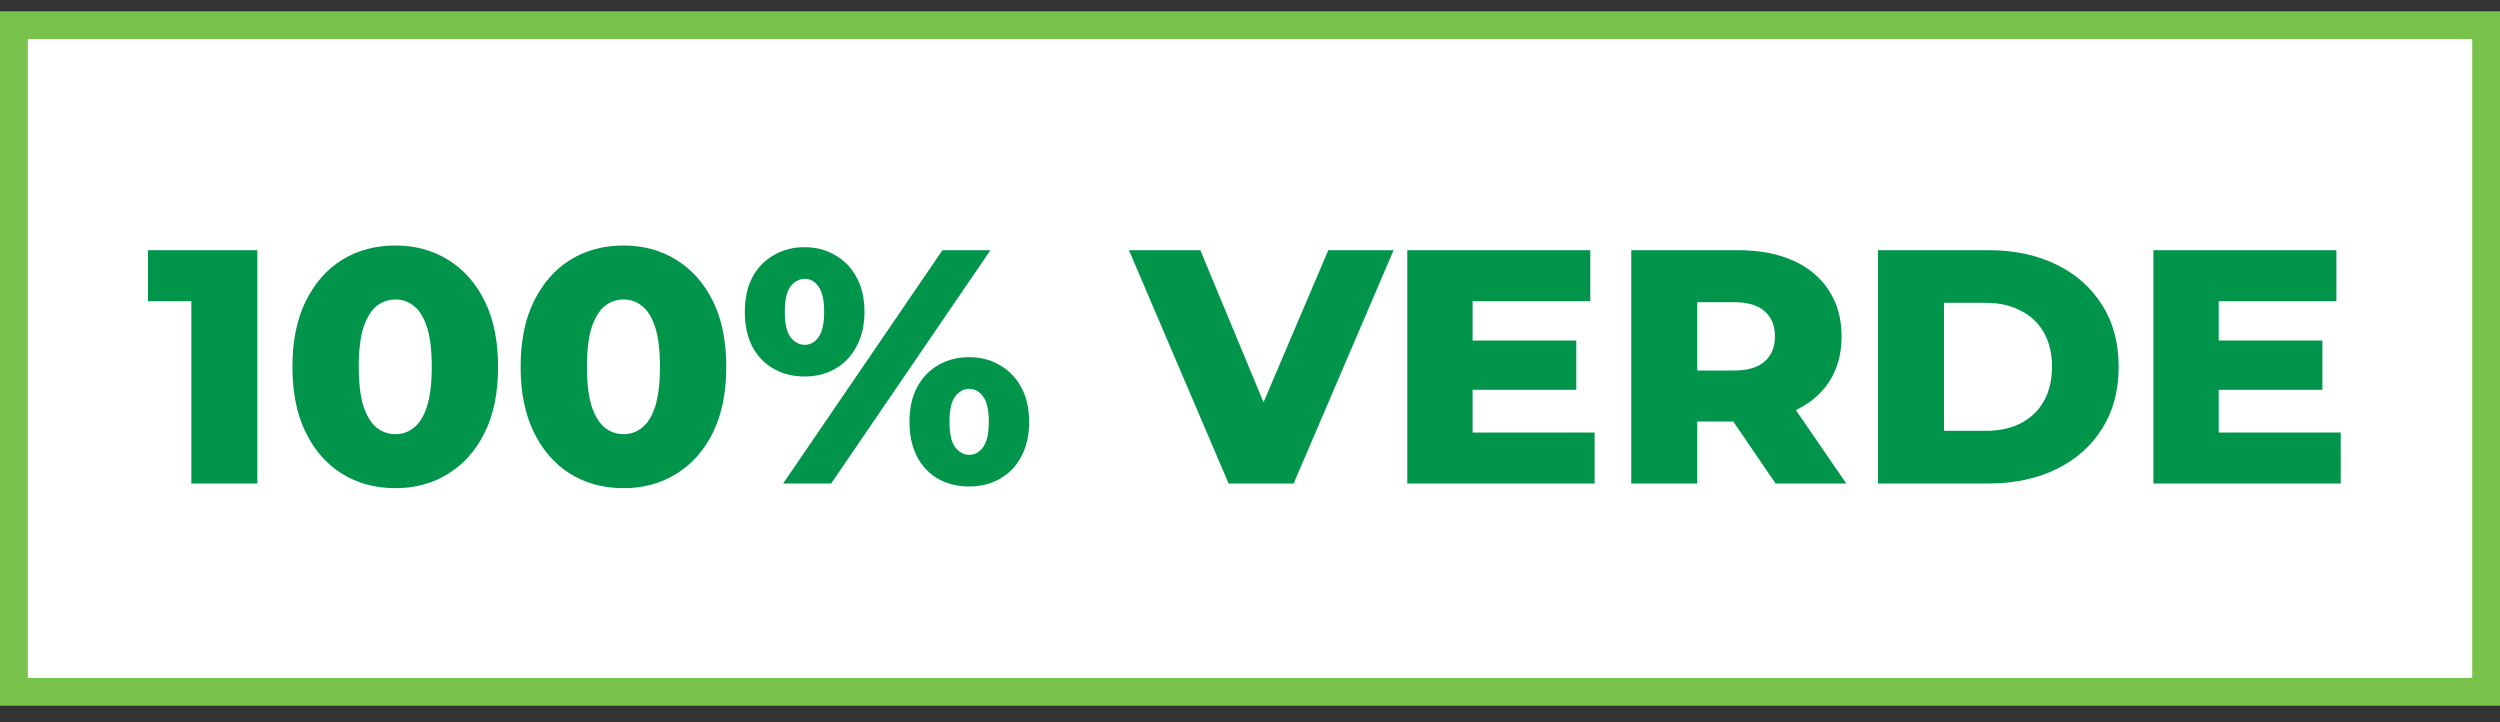
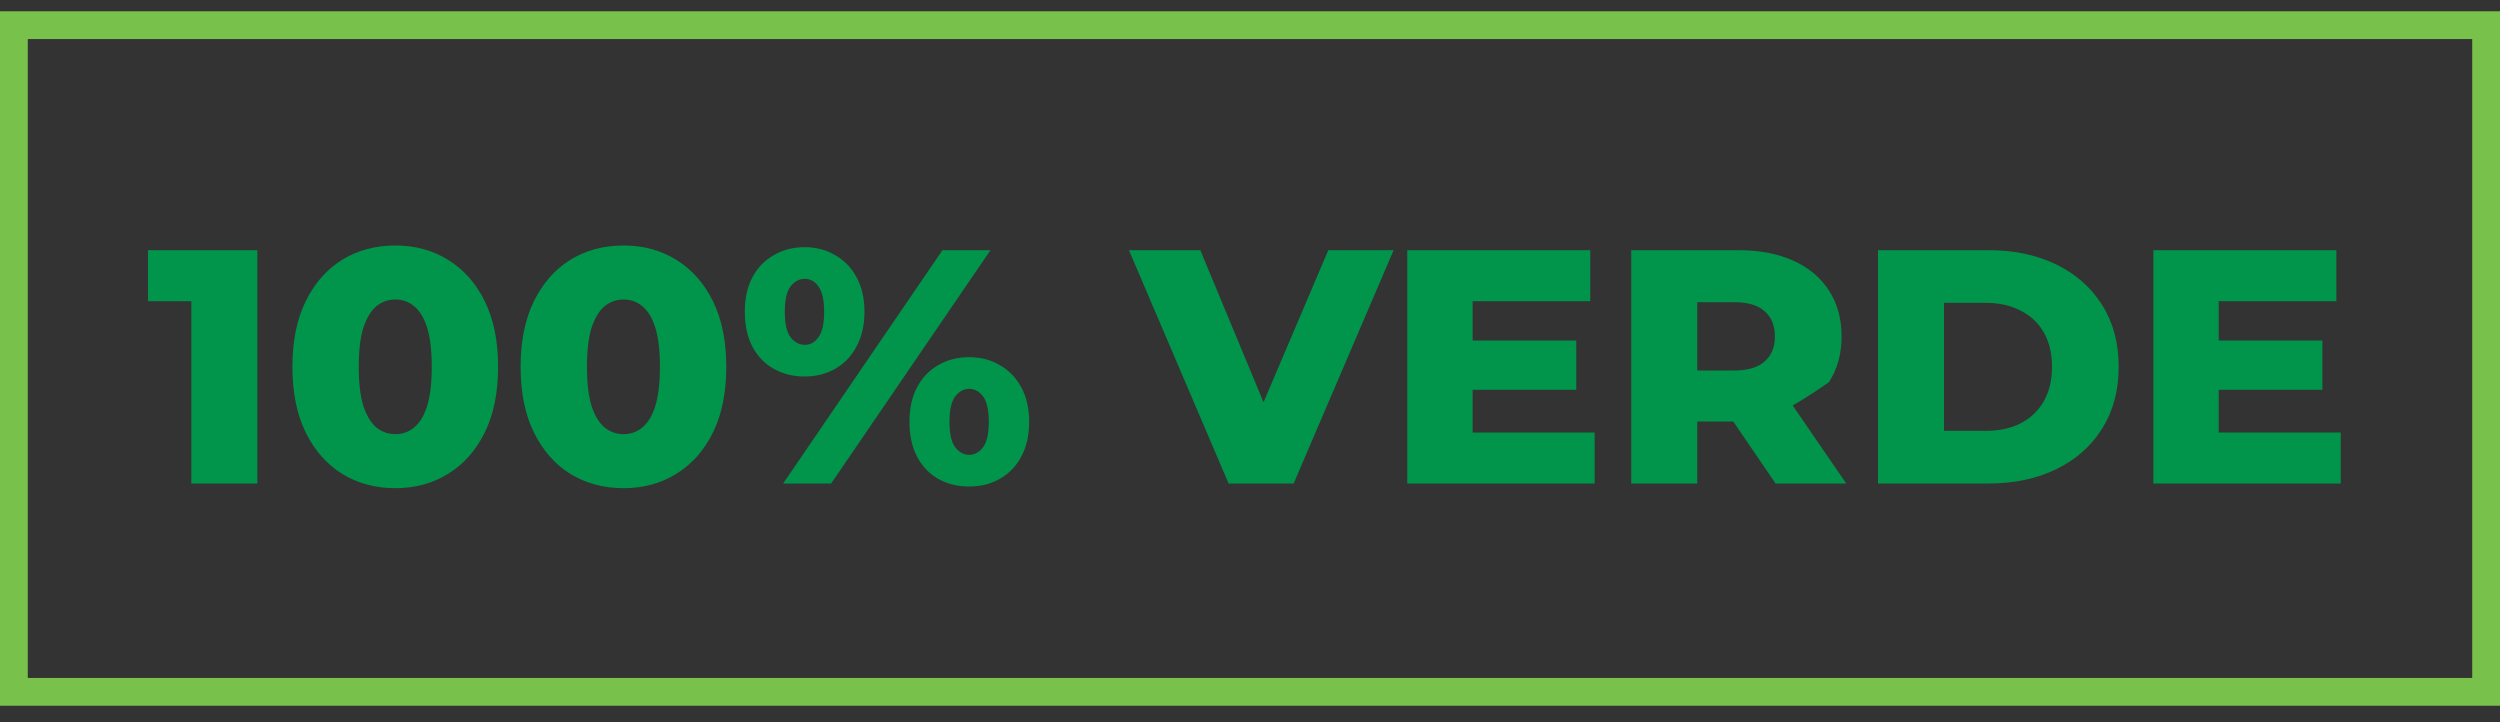
<svg xmlns="http://www.w3.org/2000/svg" width="90" height="26" viewBox="0 0 90 26" fill="none">
  <rect x="0" y="0" width="90" height="26" fill="#333333" stroke="none" />
-   <rect x="0.5" y="0.906" width="89" height="24" fill="white" />
  <rect x="0.5" y="0.906" width="89" height="24" stroke="#78C14B" />
-   <path d="M6.888 17.406V9.858L7.908 10.842H5.328V9.006H9.264V17.406H6.888ZM14.235 17.574C13.515 17.574 12.875 17.402 12.315 17.058C11.763 16.714 11.327 16.218 11.007 15.57C10.687 14.922 10.527 14.134 10.527 13.206C10.527 12.278 10.687 11.49 11.007 10.842C11.327 10.194 11.763 9.698 12.315 9.354C12.875 9.01 13.515 8.838 14.235 8.838C14.947 8.838 15.579 9.01 16.131 9.354C16.691 9.698 17.131 10.194 17.451 10.842C17.771 11.49 17.931 12.278 17.931 13.206C17.931 14.134 17.771 14.922 17.451 15.57C17.131 16.218 16.691 16.714 16.131 17.058C15.579 17.402 14.947 17.574 14.235 17.574ZM14.235 15.63C14.491 15.63 14.715 15.55 14.907 15.39C15.107 15.23 15.263 14.974 15.375 14.622C15.487 14.262 15.543 13.79 15.543 13.206C15.543 12.614 15.487 12.142 15.375 11.79C15.263 11.438 15.107 11.182 14.907 11.022C14.715 10.862 14.491 10.782 14.235 10.782C13.979 10.782 13.751 10.862 13.551 11.022C13.359 11.182 13.203 11.438 13.083 11.79C12.971 12.142 12.915 12.614 12.915 13.206C12.915 13.79 12.971 14.262 13.083 14.622C13.203 14.974 13.359 15.23 13.551 15.39C13.751 15.55 13.979 15.63 14.235 15.63ZM22.45 17.574C21.73 17.574 21.09 17.402 20.53 17.058C19.978 16.714 19.542 16.218 19.222 15.57C18.902 14.922 18.742 14.134 18.742 13.206C18.742 12.278 18.902 11.49 19.222 10.842C19.542 10.194 19.978 9.698 20.53 9.354C21.09 9.01 21.73 8.838 22.45 8.838C23.162 8.838 23.794 9.01 24.346 9.354C24.906 9.698 25.346 10.194 25.666 10.842C25.986 11.49 26.146 12.278 26.146 13.206C26.146 14.134 25.986 14.922 25.666 15.57C25.346 16.218 24.906 16.714 24.346 17.058C23.794 17.402 23.162 17.574 22.45 17.574ZM22.45 15.63C22.706 15.63 22.93 15.55 23.122 15.39C23.322 15.23 23.478 14.974 23.59 14.622C23.702 14.262 23.758 13.79 23.758 13.206C23.758 12.614 23.702 12.142 23.59 11.79C23.478 11.438 23.322 11.182 23.122 11.022C22.93 10.862 22.706 10.782 22.45 10.782C22.194 10.782 21.966 10.862 21.766 11.022C21.574 11.182 21.418 11.438 21.298 11.79C21.186 12.142 21.13 12.614 21.13 13.206C21.13 13.79 21.186 14.262 21.298 14.622C21.418 14.974 21.574 15.23 21.766 15.39C21.966 15.55 22.194 15.63 22.45 15.63ZM28.193 17.406L33.929 9.006H35.657L29.921 17.406H28.193ZM28.961 13.554C28.553 13.554 28.185 13.462 27.857 13.278C27.529 13.094 27.273 12.83 27.089 12.486C26.905 12.134 26.813 11.714 26.813 11.226C26.813 10.738 26.905 10.322 27.089 9.978C27.273 9.634 27.529 9.37 27.857 9.186C28.185 8.994 28.553 8.898 28.961 8.898C29.377 8.898 29.745 8.994 30.065 9.186C30.393 9.37 30.649 9.634 30.833 9.978C31.025 10.322 31.121 10.738 31.121 11.226C31.121 11.706 31.025 12.122 30.833 12.474C30.649 12.826 30.393 13.094 30.065 13.278C29.745 13.462 29.377 13.554 28.961 13.554ZM28.973 12.414C29.173 12.414 29.337 12.322 29.465 12.138C29.601 11.954 29.669 11.65 29.669 11.226C29.669 10.802 29.601 10.498 29.465 10.314C29.337 10.13 29.173 10.038 28.973 10.038C28.773 10.038 28.601 10.13 28.457 10.314C28.321 10.498 28.253 10.802 28.253 11.226C28.253 11.65 28.321 11.954 28.457 12.138C28.601 12.322 28.773 12.414 28.973 12.414ZM34.889 17.514C34.473 17.514 34.101 17.422 33.773 17.238C33.453 17.054 33.201 16.79 33.017 16.446C32.833 16.094 32.741 15.674 32.741 15.186C32.741 14.698 32.833 14.282 33.017 13.938C33.201 13.594 33.453 13.33 33.773 13.146C34.101 12.954 34.473 12.858 34.889 12.858C35.305 12.858 35.673 12.954 35.993 13.146C36.321 13.33 36.577 13.594 36.761 13.938C36.953 14.282 37.049 14.698 37.049 15.186C37.049 15.674 36.953 16.094 36.761 16.446C36.577 16.79 36.321 17.054 35.993 17.238C35.673 17.422 35.305 17.514 34.889 17.514ZM34.889 16.374C35.089 16.374 35.257 16.282 35.393 16.098C35.529 15.914 35.597 15.61 35.597 15.186C35.597 14.762 35.529 14.458 35.393 14.274C35.257 14.09 35.089 13.998 34.889 13.998C34.697 13.998 34.529 14.09 34.385 14.274C34.249 14.458 34.181 14.762 34.181 15.186C34.181 15.61 34.249 15.914 34.385 16.098C34.529 16.282 34.697 16.374 34.889 16.374ZM44.23 17.406L40.642 9.006H43.211L46.234 16.278H44.722L47.819 9.006H50.17L46.571 17.406H44.23ZM52.846 12.258H56.746V14.034H52.846V12.258ZM53.014 15.57H57.406V17.406H50.662V9.006H57.25V10.842H53.014V15.57ZM58.725 17.406V9.006H62.565C63.333 9.006 63.993 9.13 64.545 9.378C65.105 9.626 65.537 9.986 65.841 10.458C66.145 10.922 66.297 11.474 66.297 12.114C66.297 12.746 66.145 13.294 65.841 13.758C65.537 14.214 65.105 14.566 64.545 14.814C63.993 15.054 63.333 15.174 62.565 15.174H60.045L61.101 14.178V17.406H58.725ZM63.921 17.406L61.833 14.346H64.365L66.465 17.406H63.921ZM61.101 14.43L60.045 13.338H62.421C62.917 13.338 63.285 13.23 63.525 13.014C63.773 12.798 63.897 12.498 63.897 12.114C63.897 11.722 63.773 11.418 63.525 11.202C63.285 10.986 62.917 10.878 62.421 10.878H60.045L61.101 9.786V14.43ZM67.608 17.406V9.006H71.58C72.508 9.006 73.324 9.178 74.028 9.522C74.732 9.866 75.28 10.35 75.672 10.974C76.072 11.598 76.272 12.342 76.272 13.206C76.272 14.062 76.072 14.806 75.672 15.438C75.28 16.062 74.732 16.546 74.028 16.89C73.324 17.234 72.508 17.406 71.58 17.406H67.608ZM69.984 15.51H71.484C71.964 15.51 72.38 15.422 72.732 15.246C73.092 15.062 73.372 14.798 73.572 14.454C73.772 14.102 73.872 13.686 73.872 13.206C73.872 12.718 73.772 12.302 73.572 11.958C73.372 11.614 73.092 11.354 72.732 11.178C72.38 10.994 71.964 10.902 71.484 10.902H69.984V15.51ZM79.706 12.258H83.606V14.034H79.706V12.258ZM79.874 15.57H84.266V17.406H77.522V9.006H84.11V10.842H79.874V15.57Z" fill="#00954B" />
+   <path d="M6.888 17.406V9.858L7.908 10.842H5.328V9.006H9.264V17.406H6.888ZM14.235 17.574C13.515 17.574 12.875 17.402 12.315 17.058C11.763 16.714 11.327 16.218 11.007 15.57C10.687 14.922 10.527 14.134 10.527 13.206C10.527 12.278 10.687 11.49 11.007 10.842C11.327 10.194 11.763 9.698 12.315 9.354C12.875 9.01 13.515 8.838 14.235 8.838C14.947 8.838 15.579 9.01 16.131 9.354C16.691 9.698 17.131 10.194 17.451 10.842C17.771 11.49 17.931 12.278 17.931 13.206C17.931 14.134 17.771 14.922 17.451 15.57C17.131 16.218 16.691 16.714 16.131 17.058C15.579 17.402 14.947 17.574 14.235 17.574ZM14.235 15.63C14.491 15.63 14.715 15.55 14.907 15.39C15.107 15.23 15.263 14.974 15.375 14.622C15.487 14.262 15.543 13.79 15.543 13.206C15.543 12.614 15.487 12.142 15.375 11.79C15.263 11.438 15.107 11.182 14.907 11.022C14.715 10.862 14.491 10.782 14.235 10.782C13.979 10.782 13.751 10.862 13.551 11.022C13.359 11.182 13.203 11.438 13.083 11.79C12.971 12.142 12.915 12.614 12.915 13.206C12.915 13.79 12.971 14.262 13.083 14.622C13.203 14.974 13.359 15.23 13.551 15.39C13.751 15.55 13.979 15.63 14.235 15.63ZM22.45 17.574C21.73 17.574 21.09 17.402 20.53 17.058C19.978 16.714 19.542 16.218 19.222 15.57C18.902 14.922 18.742 14.134 18.742 13.206C18.742 12.278 18.902 11.49 19.222 10.842C19.542 10.194 19.978 9.698 20.53 9.354C21.09 9.01 21.73 8.838 22.45 8.838C23.162 8.838 23.794 9.01 24.346 9.354C24.906 9.698 25.346 10.194 25.666 10.842C25.986 11.49 26.146 12.278 26.146 13.206C26.146 14.134 25.986 14.922 25.666 15.57C25.346 16.218 24.906 16.714 24.346 17.058C23.794 17.402 23.162 17.574 22.45 17.574ZM22.45 15.63C22.706 15.63 22.93 15.55 23.122 15.39C23.322 15.23 23.478 14.974 23.59 14.622C23.702 14.262 23.758 13.79 23.758 13.206C23.758 12.614 23.702 12.142 23.59 11.79C23.478 11.438 23.322 11.182 23.122 11.022C22.93 10.862 22.706 10.782 22.45 10.782C22.194 10.782 21.966 10.862 21.766 11.022C21.574 11.182 21.418 11.438 21.298 11.79C21.186 12.142 21.13 12.614 21.13 13.206C21.13 13.79 21.186 14.262 21.298 14.622C21.418 14.974 21.574 15.23 21.766 15.39C21.966 15.55 22.194 15.63 22.45 15.63ZM28.193 17.406L33.929 9.006H35.657L29.921 17.406H28.193ZM28.961 13.554C28.553 13.554 28.185 13.462 27.857 13.278C27.529 13.094 27.273 12.83 27.089 12.486C26.905 12.134 26.813 11.714 26.813 11.226C26.813 10.738 26.905 10.322 27.089 9.978C27.273 9.634 27.529 9.37 27.857 9.186C28.185 8.994 28.553 8.898 28.961 8.898C29.377 8.898 29.745 8.994 30.065 9.186C30.393 9.37 30.649 9.634 30.833 9.978C31.025 10.322 31.121 10.738 31.121 11.226C31.121 11.706 31.025 12.122 30.833 12.474C30.649 12.826 30.393 13.094 30.065 13.278C29.745 13.462 29.377 13.554 28.961 13.554ZM28.973 12.414C29.173 12.414 29.337 12.322 29.465 12.138C29.601 11.954 29.669 11.65 29.669 11.226C29.669 10.802 29.601 10.498 29.465 10.314C29.337 10.13 29.173 10.038 28.973 10.038C28.773 10.038 28.601 10.13 28.457 10.314C28.321 10.498 28.253 10.802 28.253 11.226C28.253 11.65 28.321 11.954 28.457 12.138C28.601 12.322 28.773 12.414 28.973 12.414ZM34.889 17.514C34.473 17.514 34.101 17.422 33.773 17.238C33.453 17.054 33.201 16.79 33.017 16.446C32.833 16.094 32.741 15.674 32.741 15.186C32.741 14.698 32.833 14.282 33.017 13.938C33.201 13.594 33.453 13.33 33.773 13.146C34.101 12.954 34.473 12.858 34.889 12.858C35.305 12.858 35.673 12.954 35.993 13.146C36.321 13.33 36.577 13.594 36.761 13.938C36.953 14.282 37.049 14.698 37.049 15.186C37.049 15.674 36.953 16.094 36.761 16.446C36.577 16.79 36.321 17.054 35.993 17.238C35.673 17.422 35.305 17.514 34.889 17.514ZM34.889 16.374C35.089 16.374 35.257 16.282 35.393 16.098C35.529 15.914 35.597 15.61 35.597 15.186C35.597 14.762 35.529 14.458 35.393 14.274C35.257 14.09 35.089 13.998 34.889 13.998C34.697 13.998 34.529 14.09 34.385 14.274C34.249 14.458 34.181 14.762 34.181 15.186C34.181 15.61 34.249 15.914 34.385 16.098C34.529 16.282 34.697 16.374 34.889 16.374ZM44.23 17.406L40.642 9.006H43.211L46.234 16.278H44.722L47.819 9.006H50.17L46.571 17.406H44.23ZM52.846 12.258H56.746V14.034H52.846V12.258ZM53.014 15.57H57.406V17.406H50.662V9.006H57.25V10.842H53.014V15.57ZM58.725 17.406V9.006H62.565C63.333 9.006 63.993 9.13 64.545 9.378C65.105 9.626 65.537 9.986 65.841 10.458C66.145 10.922 66.297 11.474 66.297 12.114C66.297 12.746 66.145 13.294 65.841 13.758C63.993 15.054 63.333 15.174 62.565 15.174H60.045L61.101 14.178V17.406H58.725ZM63.921 17.406L61.833 14.346H64.365L66.465 17.406H63.921ZM61.101 14.43L60.045 13.338H62.421C62.917 13.338 63.285 13.23 63.525 13.014C63.773 12.798 63.897 12.498 63.897 12.114C63.897 11.722 63.773 11.418 63.525 11.202C63.285 10.986 62.917 10.878 62.421 10.878H60.045L61.101 9.786V14.43ZM67.608 17.406V9.006H71.58C72.508 9.006 73.324 9.178 74.028 9.522C74.732 9.866 75.28 10.35 75.672 10.974C76.072 11.598 76.272 12.342 76.272 13.206C76.272 14.062 76.072 14.806 75.672 15.438C75.28 16.062 74.732 16.546 74.028 16.89C73.324 17.234 72.508 17.406 71.58 17.406H67.608ZM69.984 15.51H71.484C71.964 15.51 72.38 15.422 72.732 15.246C73.092 15.062 73.372 14.798 73.572 14.454C73.772 14.102 73.872 13.686 73.872 13.206C73.872 12.718 73.772 12.302 73.572 11.958C73.372 11.614 73.092 11.354 72.732 11.178C72.38 10.994 71.964 10.902 71.484 10.902H69.984V15.51ZM79.706 12.258H83.606V14.034H79.706V12.258ZM79.874 15.57H84.266V17.406H77.522V9.006H84.11V10.842H79.874V15.57Z" fill="#00954B" />
</svg>